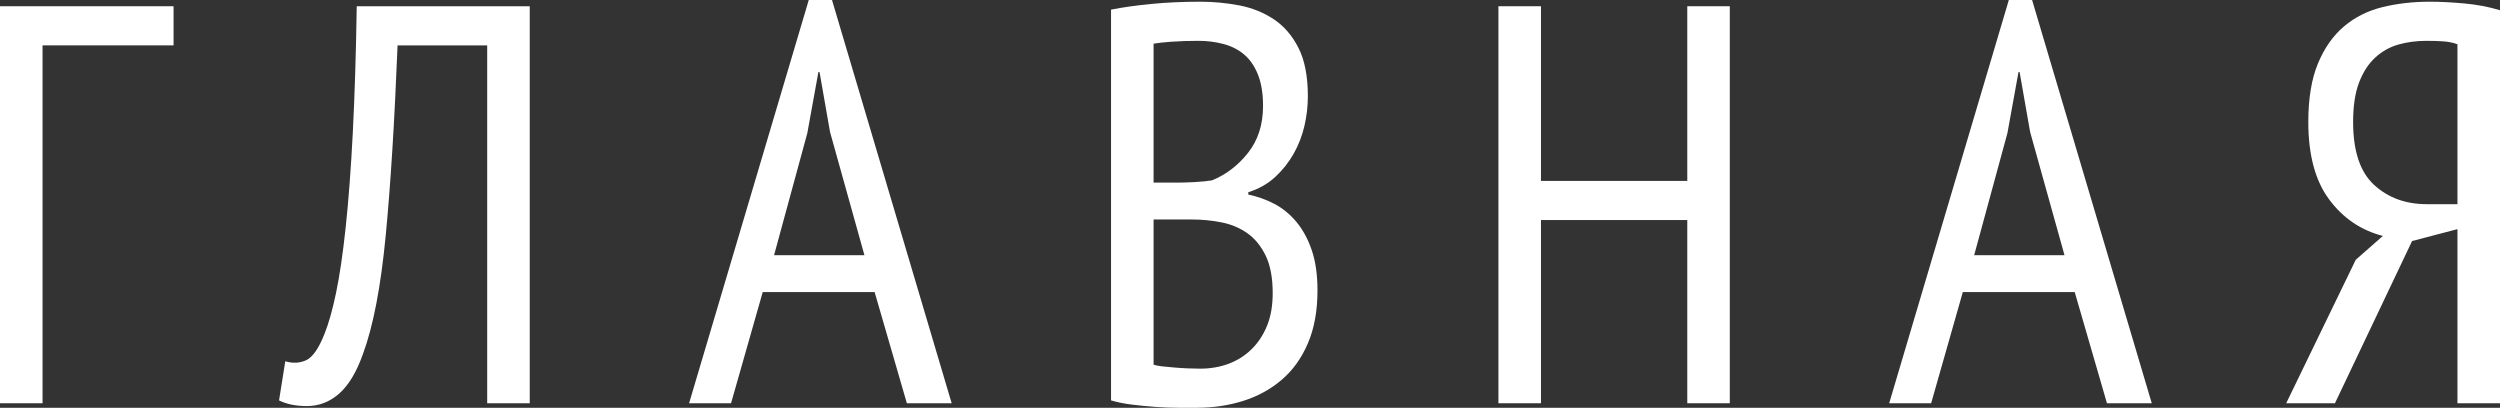
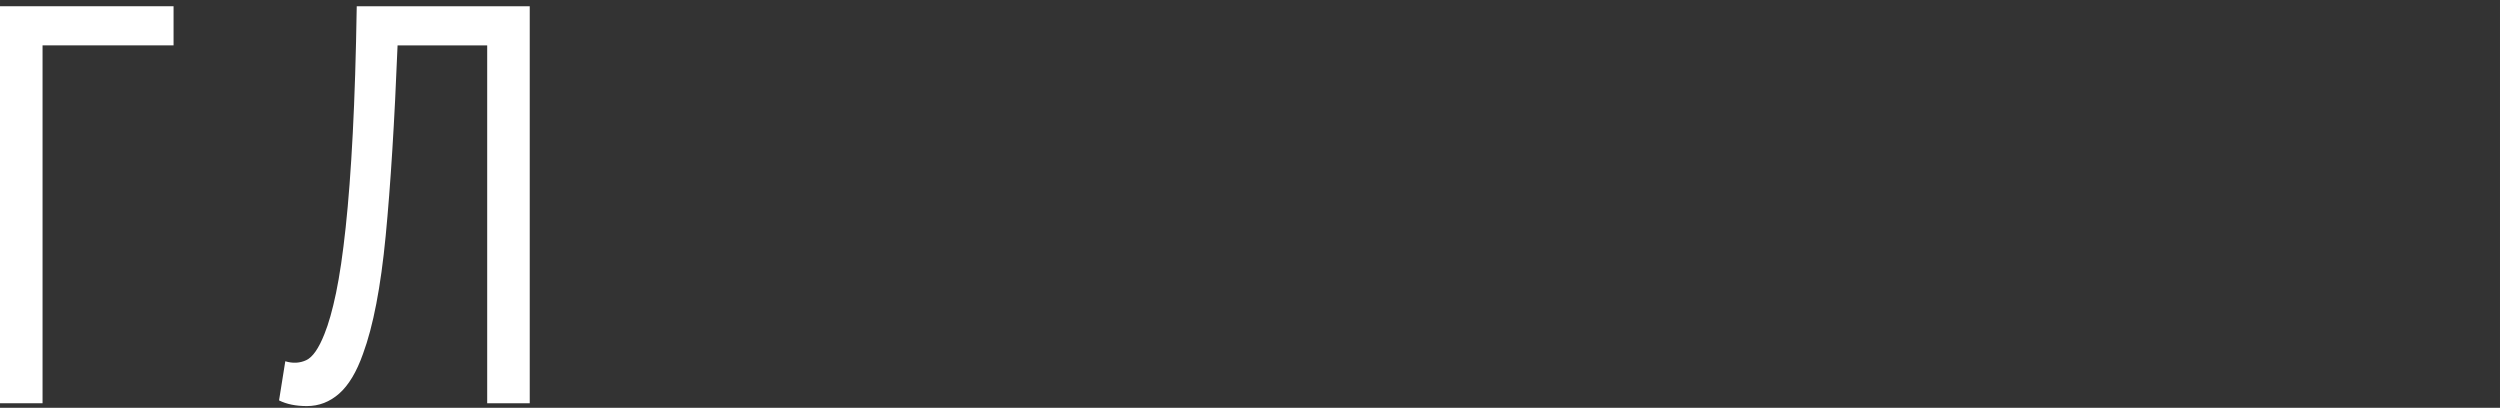
<svg xmlns="http://www.w3.org/2000/svg" xml:space="preserve" width="73.458mm" height="11.982mm" style="shape-rendering:geometricPrecision; text-rendering:geometricPrecision; image-rendering:optimizeQuality; fill-rule:evenodd; clip-rule:evenodd" viewBox="0 0 84916 13851">
  <rect x="0" y="0" width="84916" height="13851" fill="#333333" stroke="none" />
  <defs>
    <style type="text/css">  .fil0 {fill:white;fill-rule:nonzero}  </style>
  </defs>
  <g id="Layer_x0020_1">
    <polygon class="fil0" points="5895,1541 1445,1541 1445,13697 0,13697 0,212 5895,212 " />
    <path id="1" class="fil0" d="M16548 1541l-3044 0c-103,2581 -237,4739 -404,6473 -167,1734 -424,3069 -771,4007 -218,616 -488,1066 -809,1348 -321,283 -687,424 -1098,424 -373,0 -687,-64 -944,-193l212 -1329c257,77 494,64 713,-38 218,-103 423,-398 616,-886 141,-347 273,-813 395,-1397 122,-584 231,-1326 327,-2225 97,-899 177,-1965 241,-3198 64,-1233 109,-2671 135,-4315l5876 0 0 13485 -1445 0 0 -12156z" />
-     <path id="2" class="fil0" d="M29708 9921l-3801 0 -1076 3776 -1425 0 4065 -13697 789 0 4065 13697 -1522 0 -1095 -3776zm-3416 -1252l3070 0 -1169 -4187 -356 -2035 -39 0 -376 2074 -1130 4148z" />
-     <path id="3" class="fil0" d="M44423 3275c0,334 -39,668 -116,1002 -77,334 -199,648 -366,944 -167,295 -375,558 -626,789 -250,232 -555,405 -915,520l0 78c308,64 604,170 886,317 283,148 533,354 752,617 218,263 391,584 520,963 128,379 192,832 192,1358 0,694 -109,1294 -327,1801 -218,508 -517,922 -896,1243 -379,321 -815,559 -1310,713 -494,154 -1018,231 -1570,231 -180,0 -388,0 -626,0 -237,0 -491,-10 -761,-29 -270,-19 -536,-45 -799,-77 -264,-32 -504,-80 -723,-145l0 -13273c386,-77 838,-141 1358,-192 521,-52 1082,-77 1686,-77 437,0 873,42 1310,125 437,83 828,241 1175,472 347,231 626,555 838,973 212,417 318,966 318,1647zm-3660 9247c347,0 668,-55 963,-164 295,-109 555,-273 780,-491 225,-219 401,-485 530,-800 128,-314 193,-684 193,-1108 0,-526 -81,-953 -241,-1281 -161,-327 -369,-581 -626,-760 -257,-180 -549,-302 -877,-366 -327,-65 -664,-97 -1011,-97l-1291 0 0 4932c77,25 177,45 299,58 122,12 257,25 404,38 148,13 299,23 453,29 154,6 295,10 424,10zm-790 -6319c180,0 385,-6 616,-19 232,-13 424,-32 578,-58 475,-193 883,-504 1224,-934 340,-431 510,-960 510,-1590 0,-423 -58,-780 -173,-1069 -116,-289 -273,-517 -472,-684 -199,-167 -434,-285 -703,-356 -270,-71 -553,-106 -848,-106 -334,0 -636,10 -905,29 -270,19 -476,42 -617,67l0 4720 790 0z" />
-     <polygon id="4" class="fil0" points="57311,7474 52341,7474 52341,13697 50896,13697 50896,212 52341,212 52341,6145 57311,6145 57311,212 58755,212 58755,13697 57311,13697 " />
-     <path id="5" class="fil0" d="M70471 9921l-3801 0 -1076 3776 -1425 0 4064 -13697 790 0 4065 13697 -1522 0 -1095 -3776zm-3416 -1252l3069 0 -1168 -4187 -357 -2035 -38 0 -376 2074 -1130 4148z" />
-     <path id="6" class="fil0" d="M84916 13697l-1445 0 0 -5914 -1541 404 -2620 5510 -1656 0 2363 -4874 921 -809c-748,-193 -1358,-607 -1827,-1243 -472,-635 -706,-1512 -706,-2629 0,-796 109,-1458 327,-1984 219,-527 514,-948 886,-1262 373,-315 810,-533 1310,-655 501,-122 1034,-183 1599,-183 347,0 736,19 1166,58 430,38 838,115 1223,231l0 13350zm-2504 -12310c-334,0 -649,42 -944,125 -296,84 -559,231 -790,443 -231,212 -414,495 -549,848 -135,353 -202,799 -202,1339 0,989 237,1701 712,2138 476,437 1073,655 1792,655l1040 0 0 -5432c-141,-52 -295,-84 -462,-97 -167,-13 -366,-19 -597,-19z" />
  </g>
</svg>